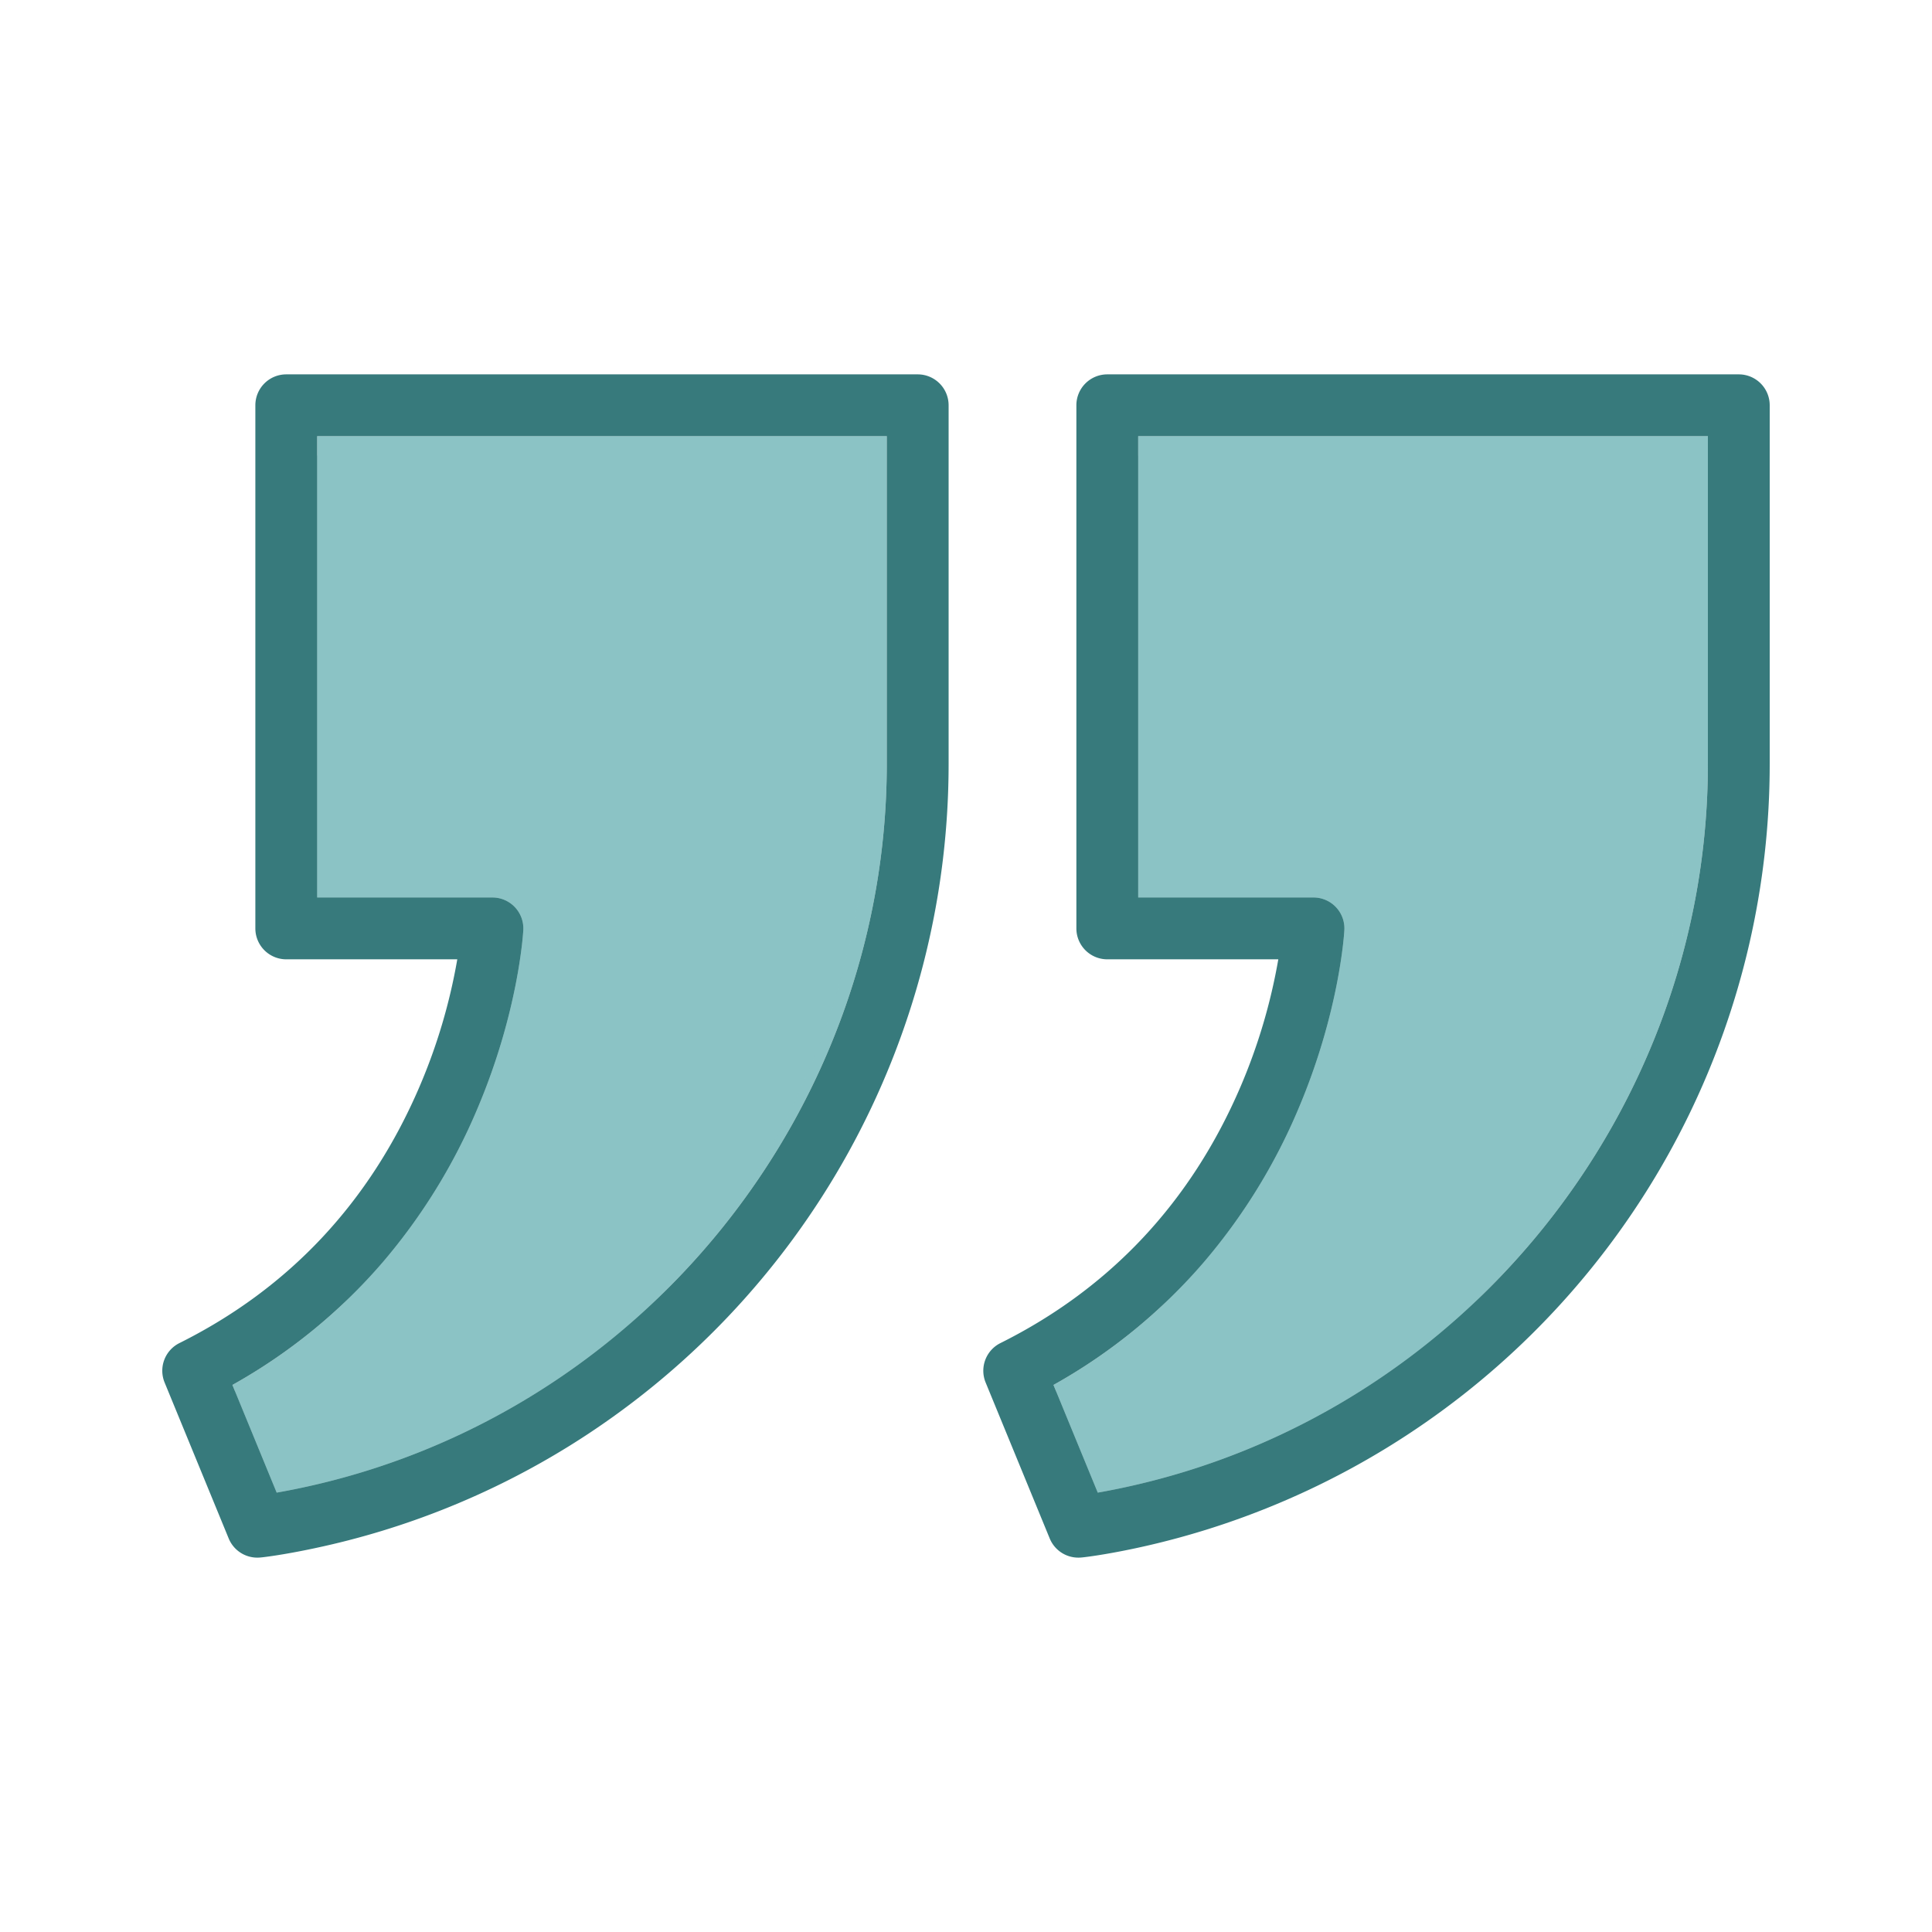
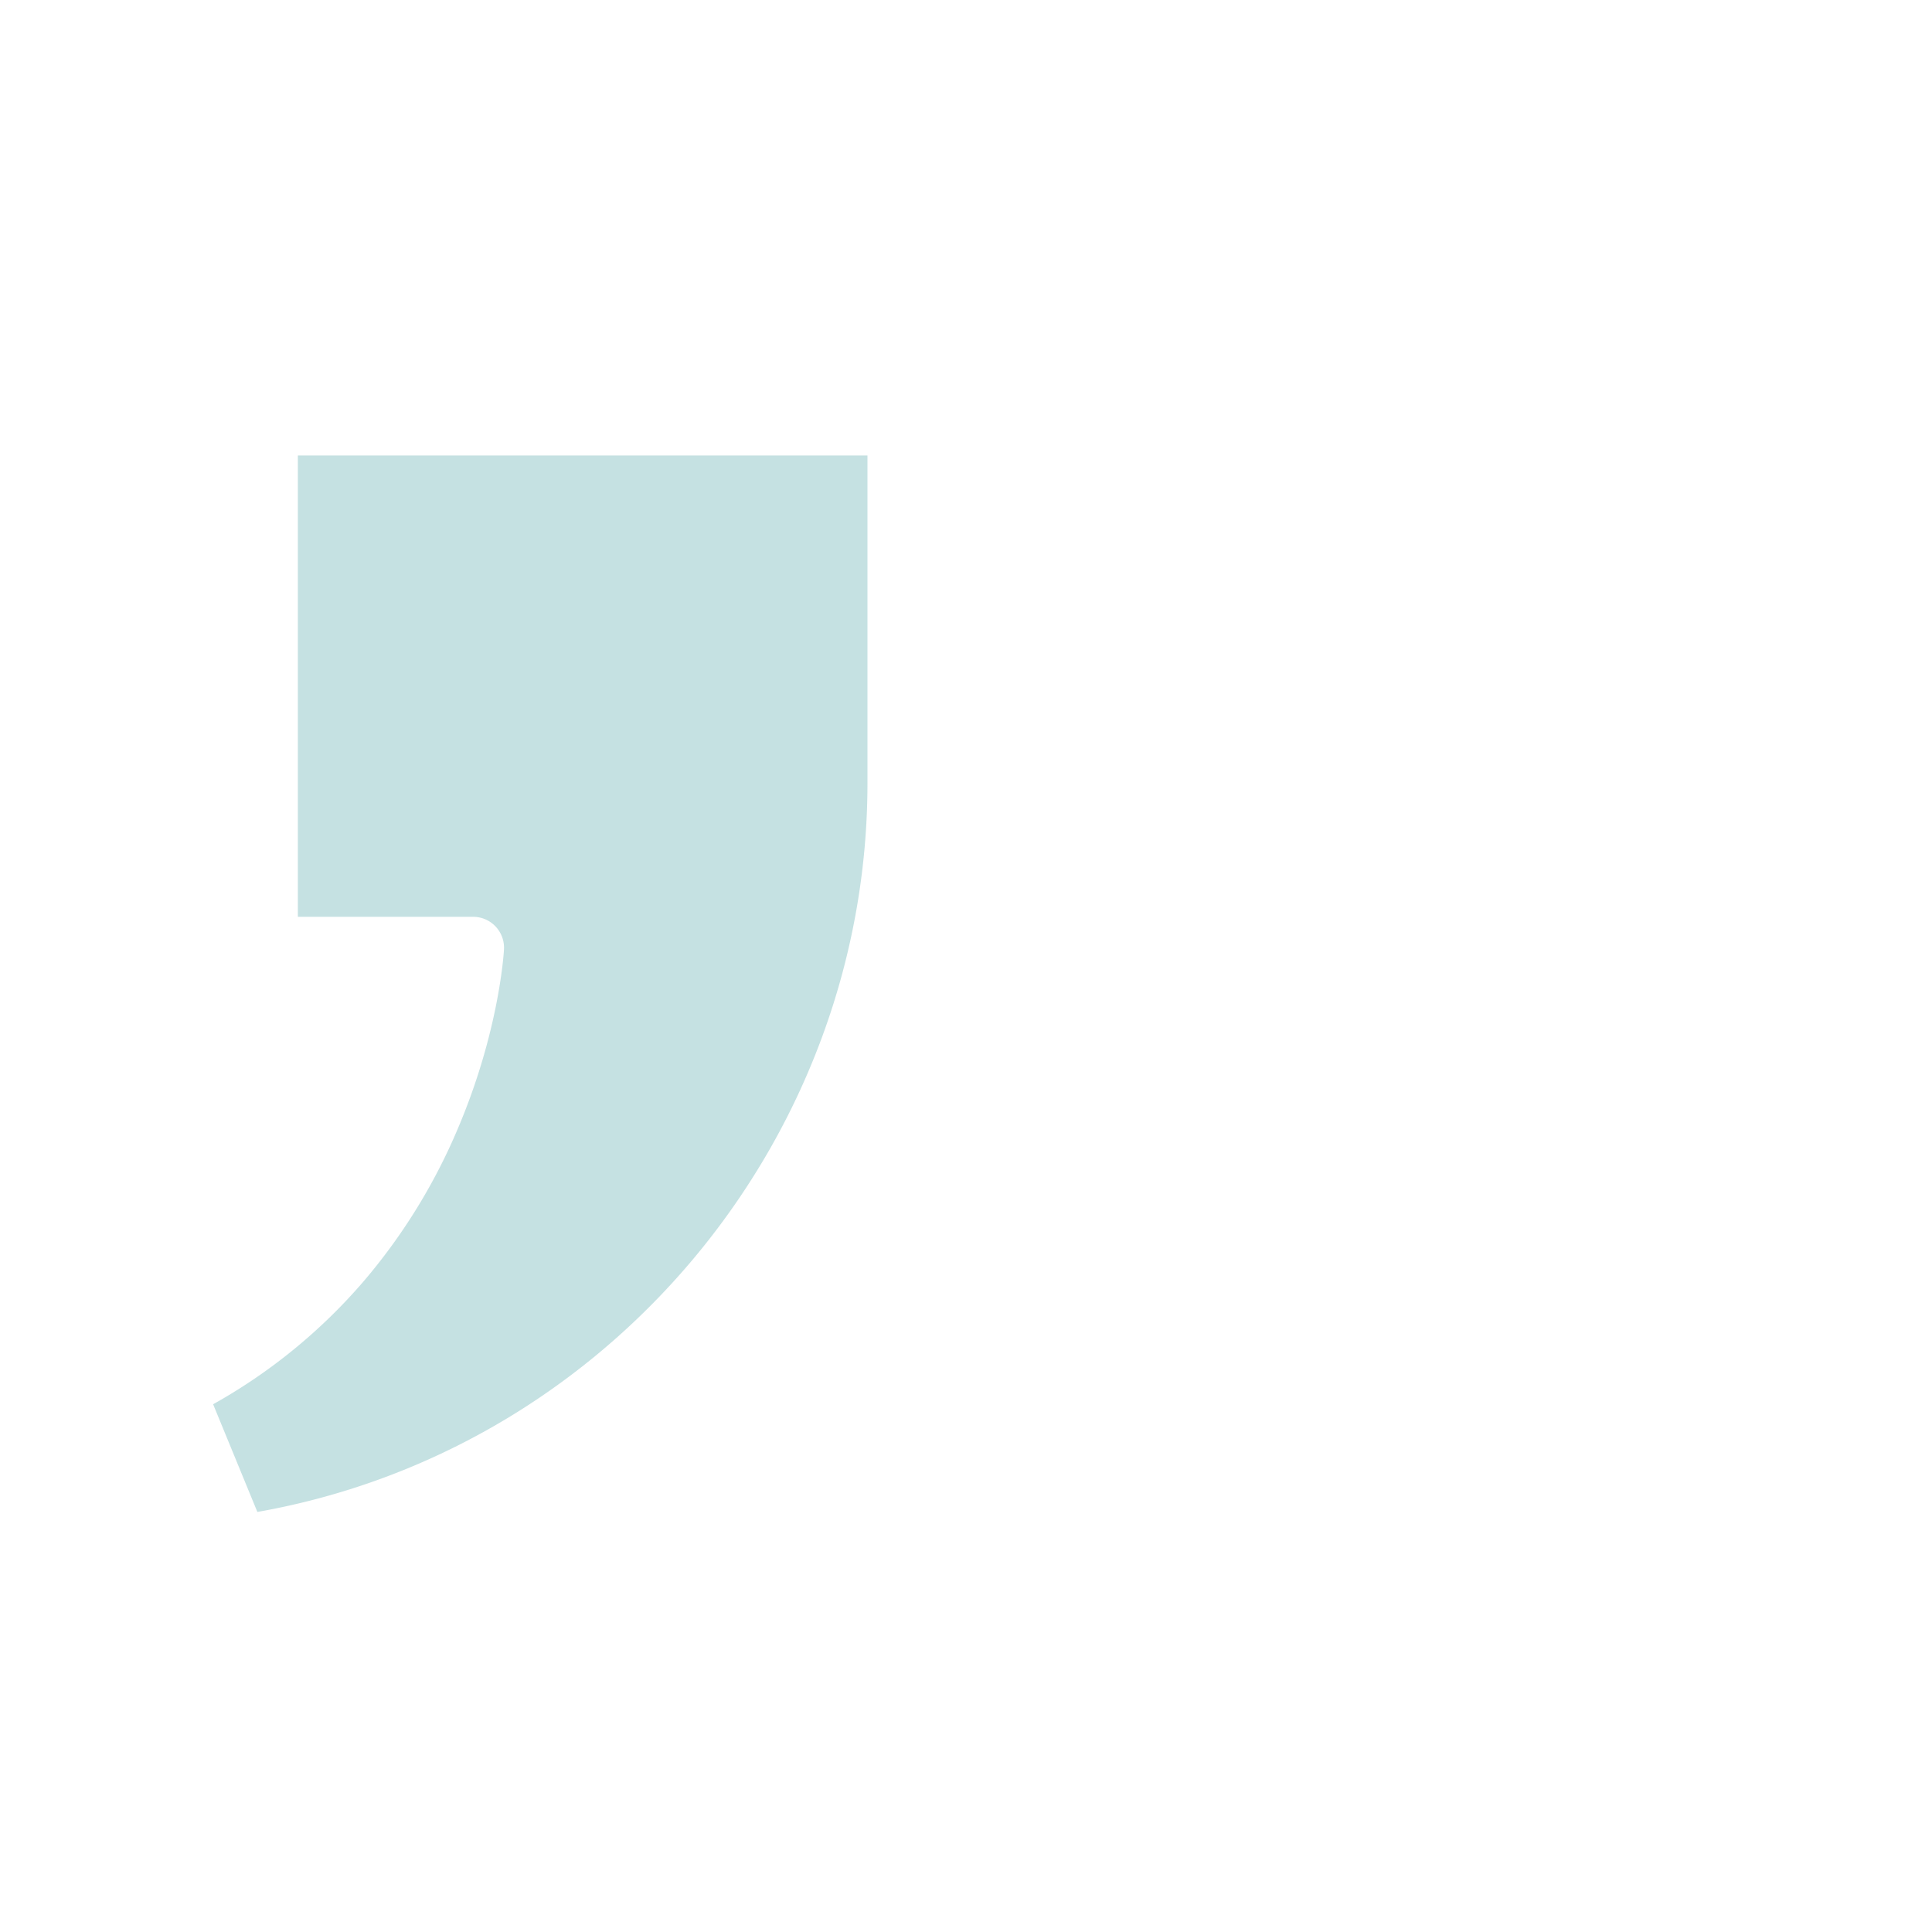
<svg xmlns="http://www.w3.org/2000/svg" id="Layer_1" viewBox="0 0 1000 1000" data-name="Layer 1" width="300" height="300" version="1.1">
  <g width="100%" height="100%" transform="matrix(1,0,0,1,0,0)">
-     <path d="m459 225.77v169.43c0 179.87-127.34 337.52-302.79 374.85-5 1.07-9.4 1.9-13 2.53l-22.9-55.74a287.63 287.63 0 0 0 77.78-63.49 303.19 303.19 0 0 0 49-79.46c21.27-50.12 23.68-90.77 23.77-92.48a16 16 0 0 0 -16-16.87h-90.69v-238.77z" fill="#8bc3c5" fill-opacity="1" data-original-color="#64b5f6ff" stroke="none" stroke-opacity="1" />
-     <path d="m884 225.77v169.43c0 179.87-127.34 337.52-302.8 374.85-5 1.07-9.4 1.9-13 2.53l-22.91-55.74a287.33 287.33 0 0 0 77.78-63.49 303.22 303.22 0 0 0 49-79.46c21.26-50.12 23.68-90.77 23.77-92.48a16 16 0 0 0 -16-16.87h-90.71v-238.77z" fill="#8bc3c5" fill-opacity="1" data-original-color="#64b5f6ff" stroke="none" stroke-opacity="1" />
    <g fill="#fff" opacity=".5">
      <path d="m449 235.77v169.43c0 179.87-127.34 337.52-302.79 374.85-5 1.07-9.4 1.9-13 2.53l-22.9-55.74a287.63 287.63 0 0 0 77.78-63.49 303.19 303.19 0 0 0 49-79.46c21.27-50.12 23.68-90.77 23.77-92.48a16 16 0 0 0 -16-16.87h-90.69v-238.77z" fill="#8bc3c5" fill-opacity="1" data-original-color="#ffffffff" stroke="none" stroke-opacity="1" />
-       <path d="m874 235.77v169.43c0 179.87-127.34 337.52-302.8 374.85-5 1.07-9.4 1.9-13 2.53l-22.91-55.74a287.33 287.33 0 0 0 77.78-63.49 303.22 303.22 0 0 0 49-79.46c21.26-50.12 23.68-90.77 23.77-92.48a16 16 0 0 0 -16-16.87h-90.71v-238.77z" fill="#8bc3c5" fill-opacity="1" data-original-color="#ffffffff" stroke="none" stroke-opacity="1" />
    </g>
    <g fill="#413b32">
-       <path d="m475 193.77h-326.83a16 16 0 0 0 -16 16v270.77a16 16 0 0 0 16 16h88.52a294.75 294.75 0 0 1 -19.56 65.94c-25.61 59.71-67.42 104.35-124.27 132.7a16 16 0 0 0 -7.66 20.4l33.18 80.74a16 16 0 0 0 14.8 9.91 15.13 15.13 0 0 0 1.64-.08c.44 0 11-1.15 28.09-4.8a411.88 411.88 0 0 0 132.09-53.13 415.5 415.5 0 0 0 196-353.02v-185.43a16 16 0 0 0 -16-16zm-16 201.43c0 179.87-127.34 337.52-302.79 374.85-5 1.07-9.4 1.9-13 2.53l-22.9-55.74a287.63 287.63 0 0 0 77.78-63.49 303.19 303.19 0 0 0 49-79.46c21.27-50.12 23.68-90.77 23.77-92.48a16 16 0 0 0 -16-16.87h-90.69v-238.77h294.83z" fill="#377a7c" fill-opacity="1" data-original-color="#413b32ff" stroke="none" stroke-opacity="1" />
-       <path d="m900 193.77h-326.87a16 16 0 0 0 -16 16v270.77a16 16 0 0 0 16 16h88.52a295.83 295.83 0 0 1 -19.56 65.94c-25.61 59.71-67.42 104.35-124.27 132.7a16 16 0 0 0 -7.66 20.4l33.18 80.74a16 16 0 0 0 14.79 9.91 15.19 15.19 0 0 0 1.65-.08c.44 0 11-1.15 28.08-4.8a415.09 415.09 0 0 0 328.14-406.15v-185.43a16 16 0 0 0 -16-16zm-16 201.43c0 179.87-127.34 337.52-302.8 374.85-5 1.07-9.4 1.9-13 2.53l-22.91-55.74a287.33 287.33 0 0 0 77.78-63.49 303.22 303.22 0 0 0 49-79.46c21.26-50.12 23.68-90.77 23.77-92.48a16 16 0 0 0 -16-16.87h-90.71v-238.77h294.87z" fill="#377a7c" fill-opacity="1" data-original-color="#413b32ff" stroke="none" stroke-opacity="1" />
-     </g>
+       </g>
  </g>
</svg>